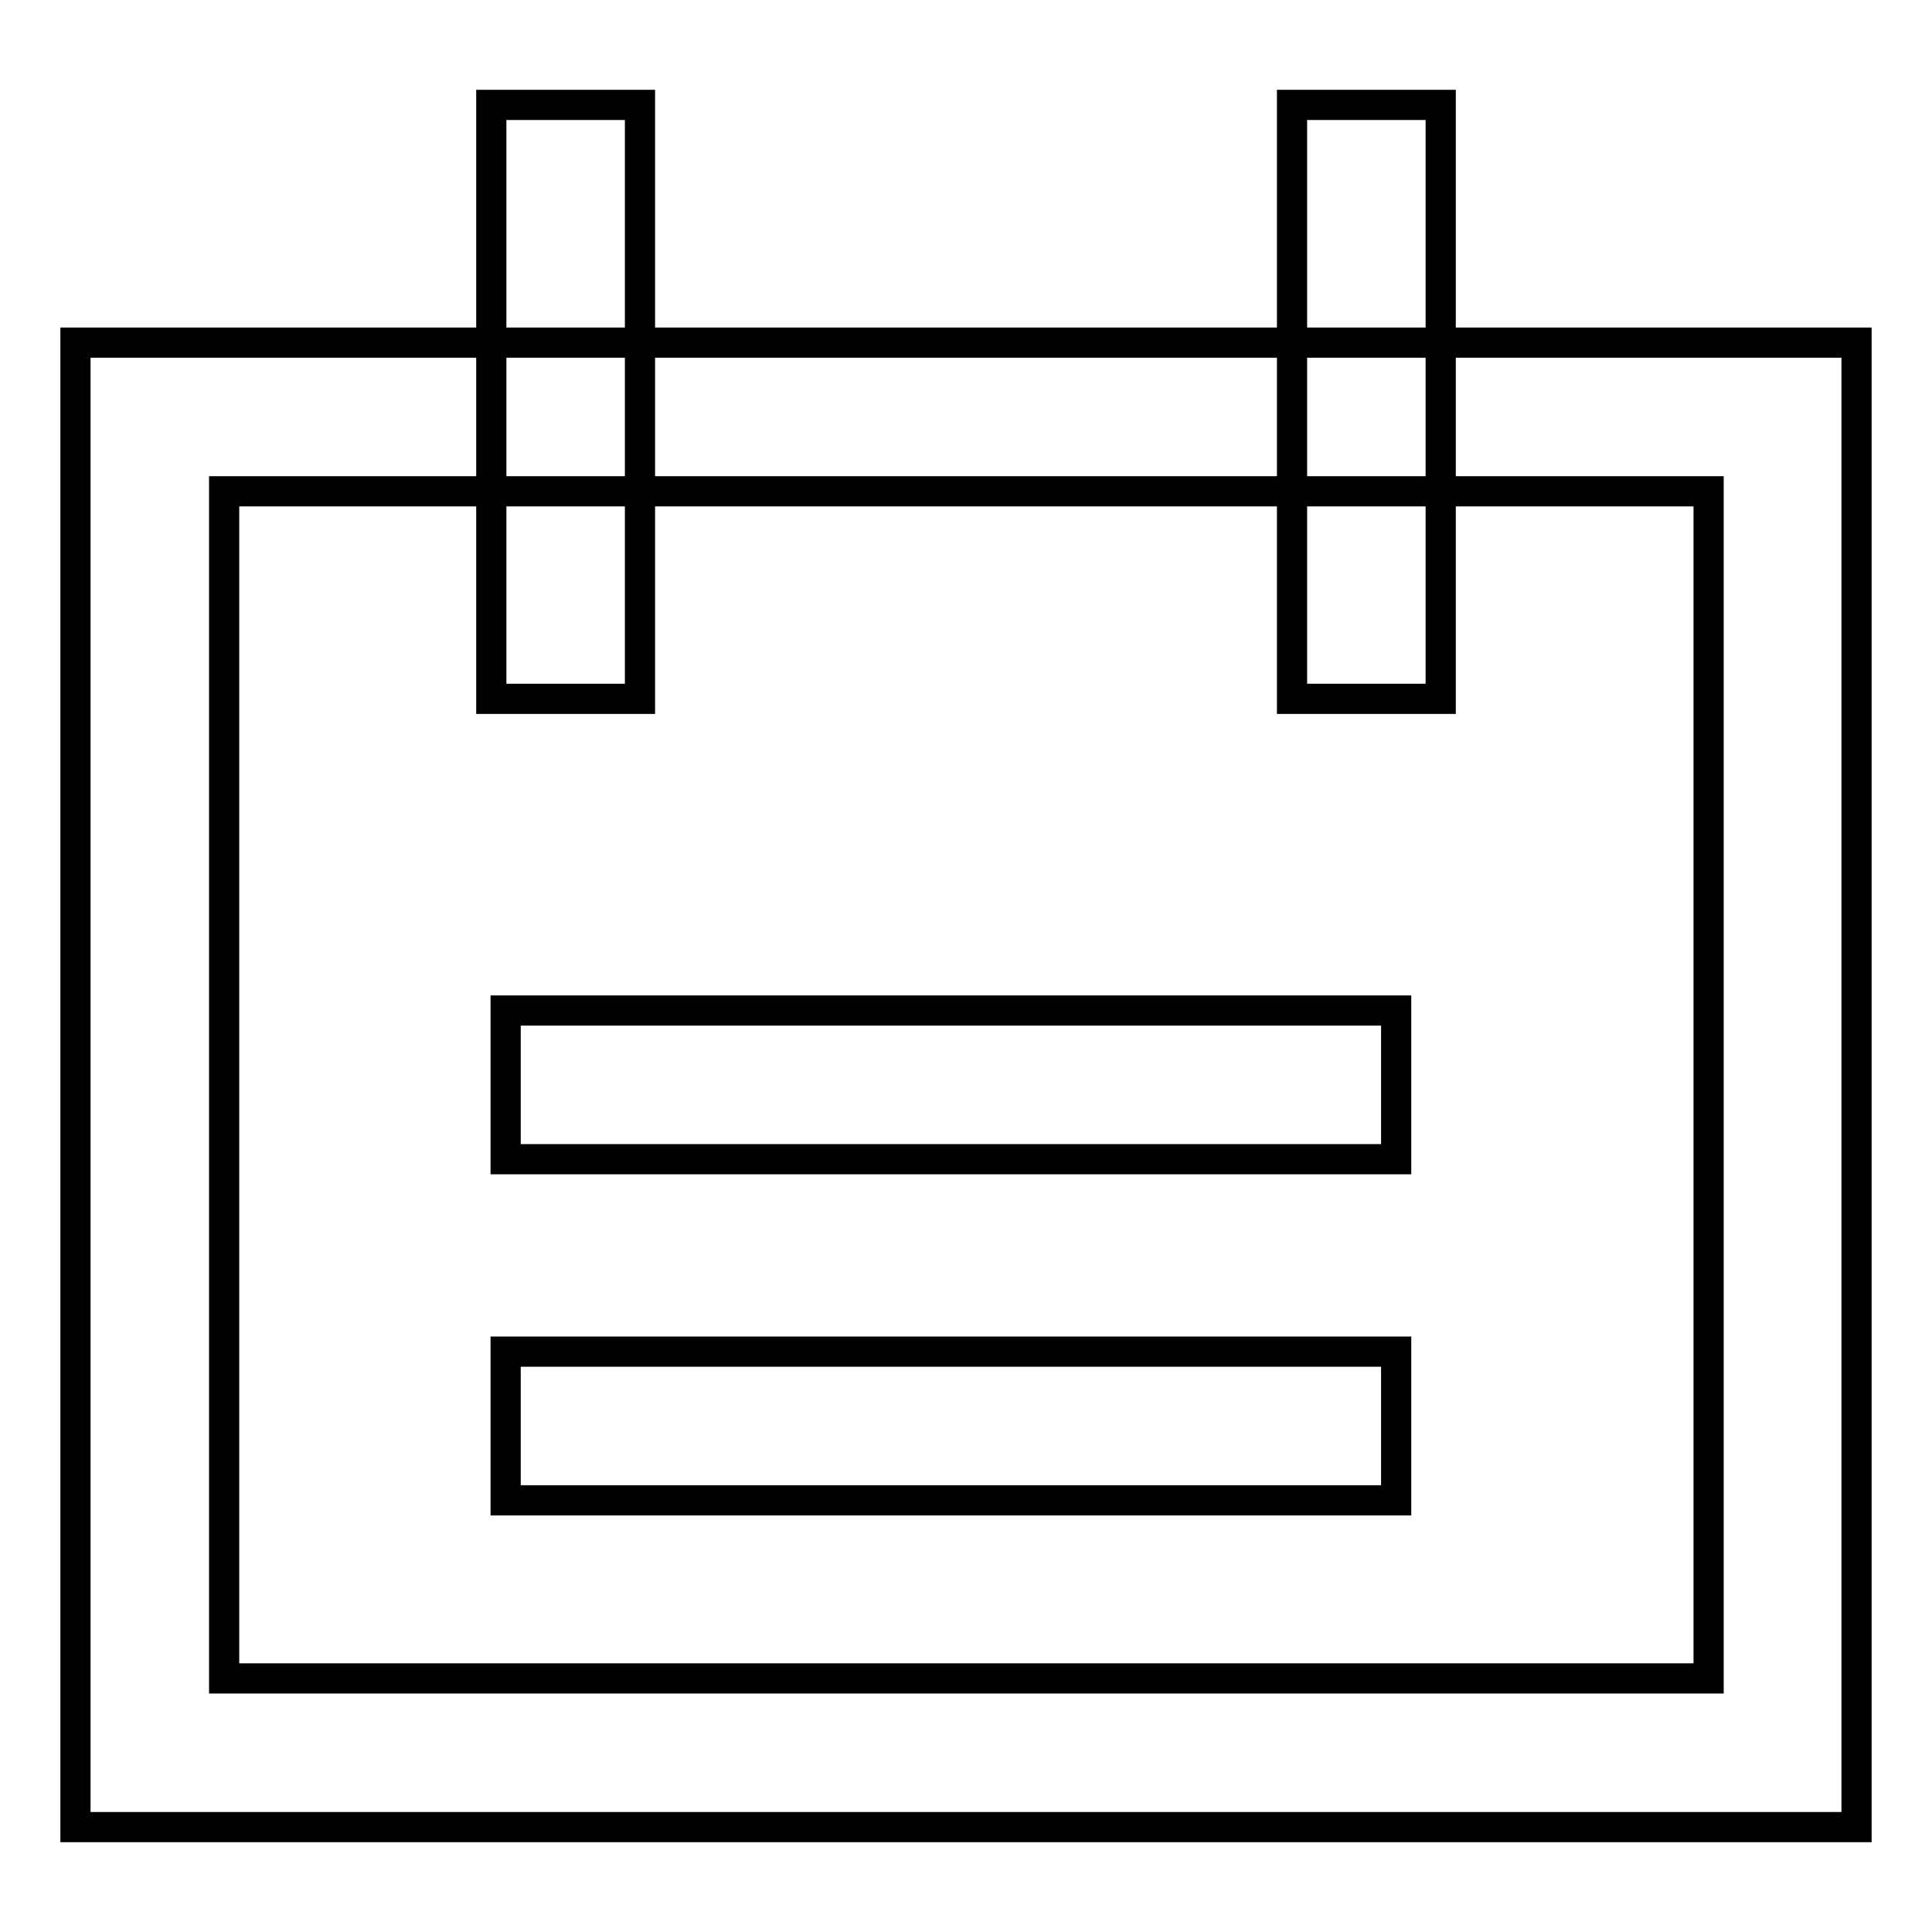
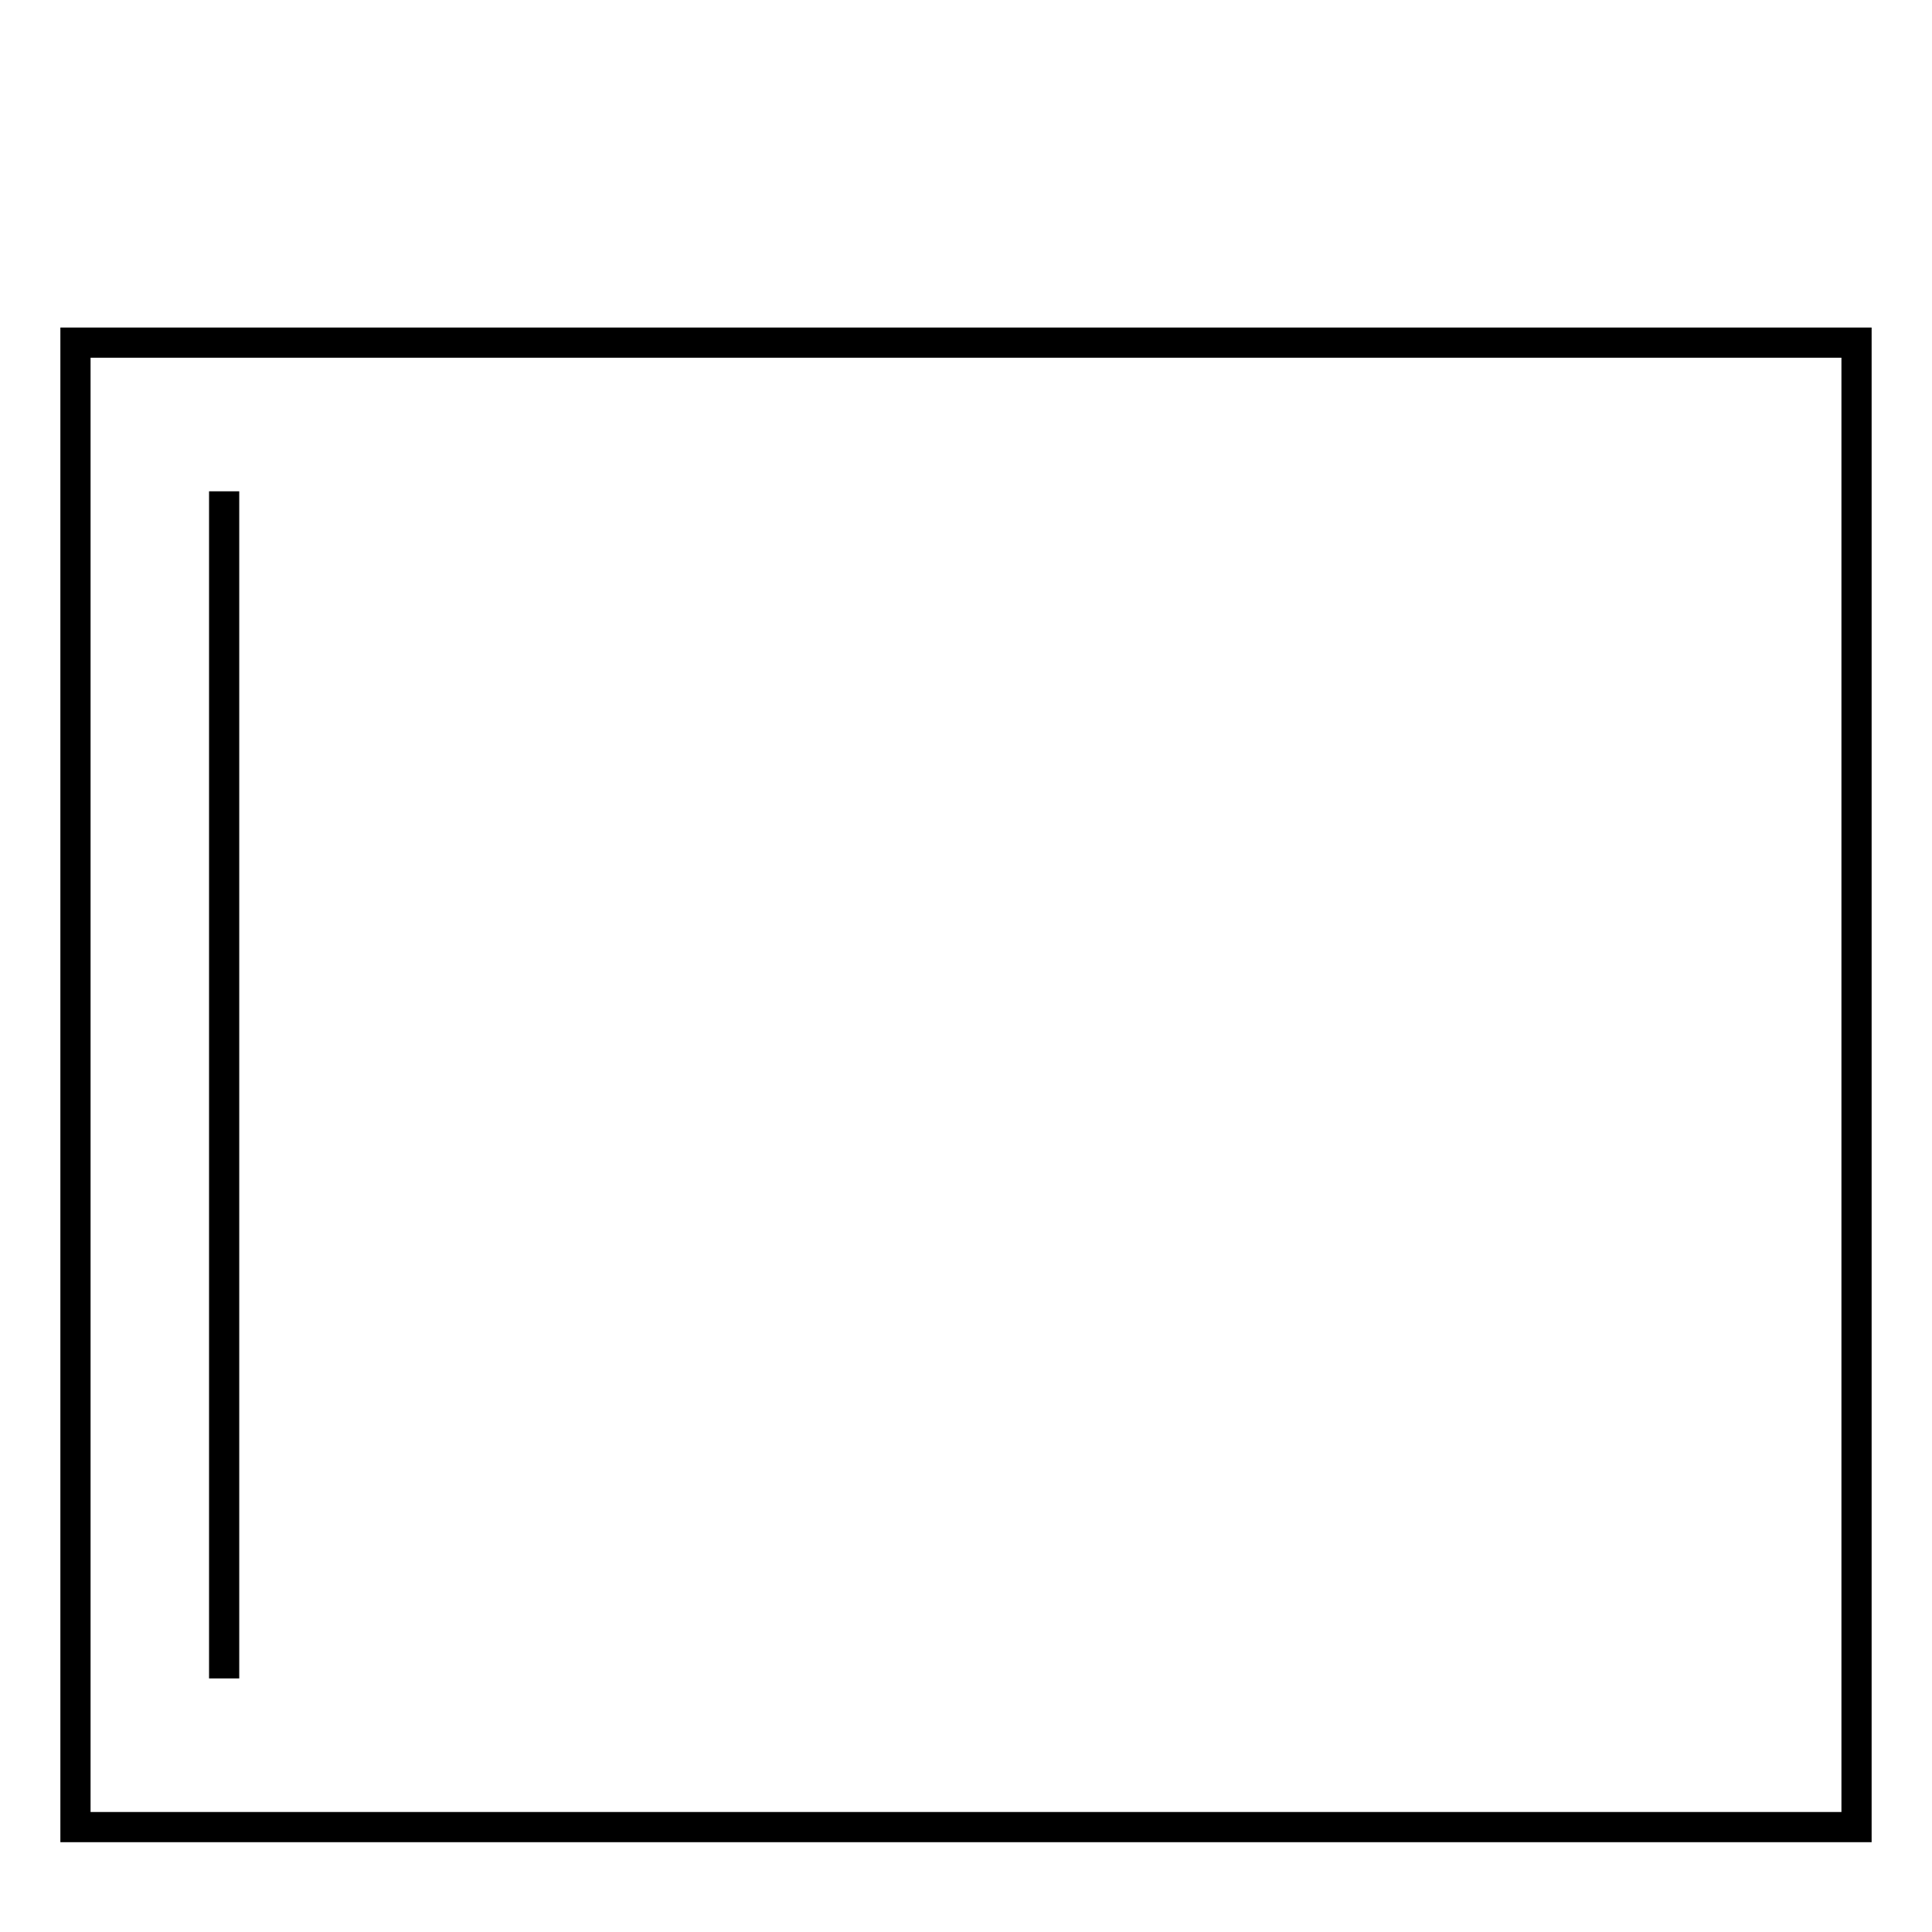
<svg xmlns="http://www.w3.org/2000/svg" version="1.1" x="0px" y="0px" viewBox="0 0 256 256" enable-background="new 0 0 256 256" xml:space="preserve">
  <g>
-     <path stroke-width="4" fill-opacity="0" stroke="#000000" d="M246,242.1H10V45.4h236V242.1L246,242.1z M29.7,222.4h196.7V65.1H29.7V222.4z" />
-     <path stroke-width="4" fill-opacity="0" stroke="#000000" d="M84.7,92.6H65.1V13.9h19.7v9.8V92.6z M190.9,92.6h-19.7V13.9h19.7v9.8V92.6z M175.2,153.6H67v-19.7h118 v19.7H175.2z M175.2,198.8H67v-19.7h118v19.7H175.2z" />
+     <path stroke-width="4" fill-opacity="0" stroke="#000000" d="M246,242.1H10V45.4h236V242.1L246,242.1z M29.7,222.4V65.1H29.7V222.4z" />
  </g>
</svg>